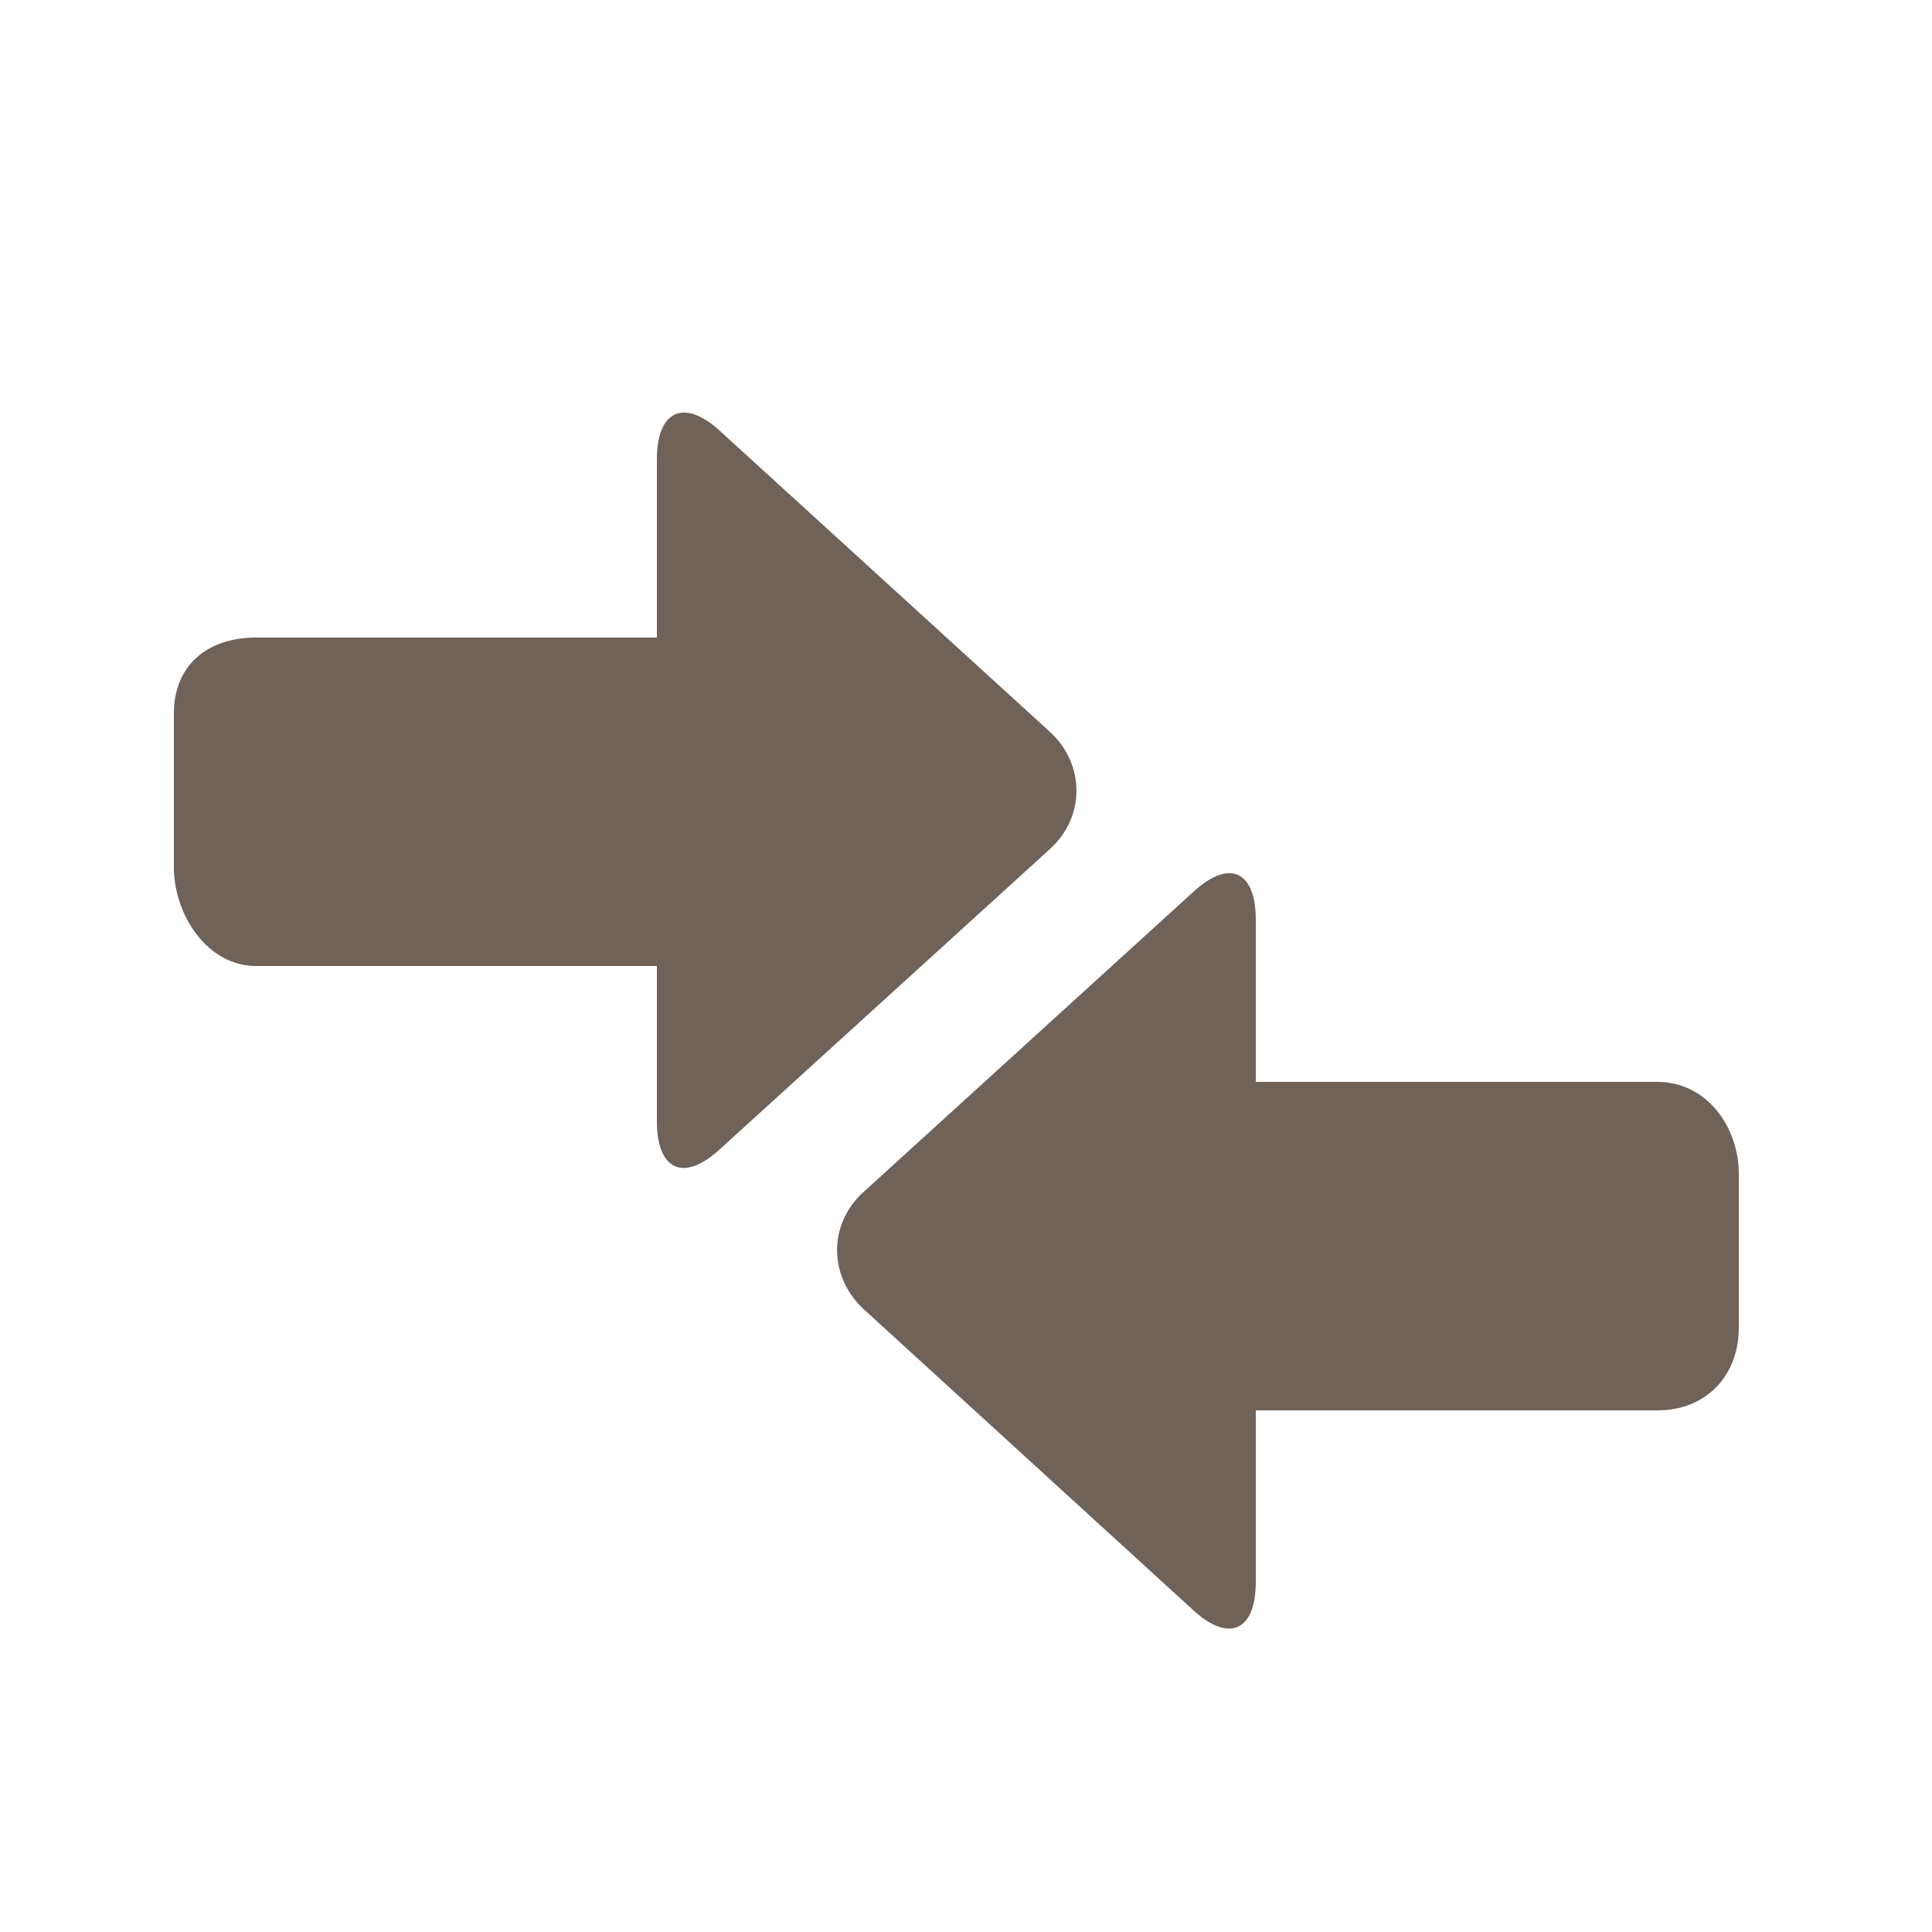
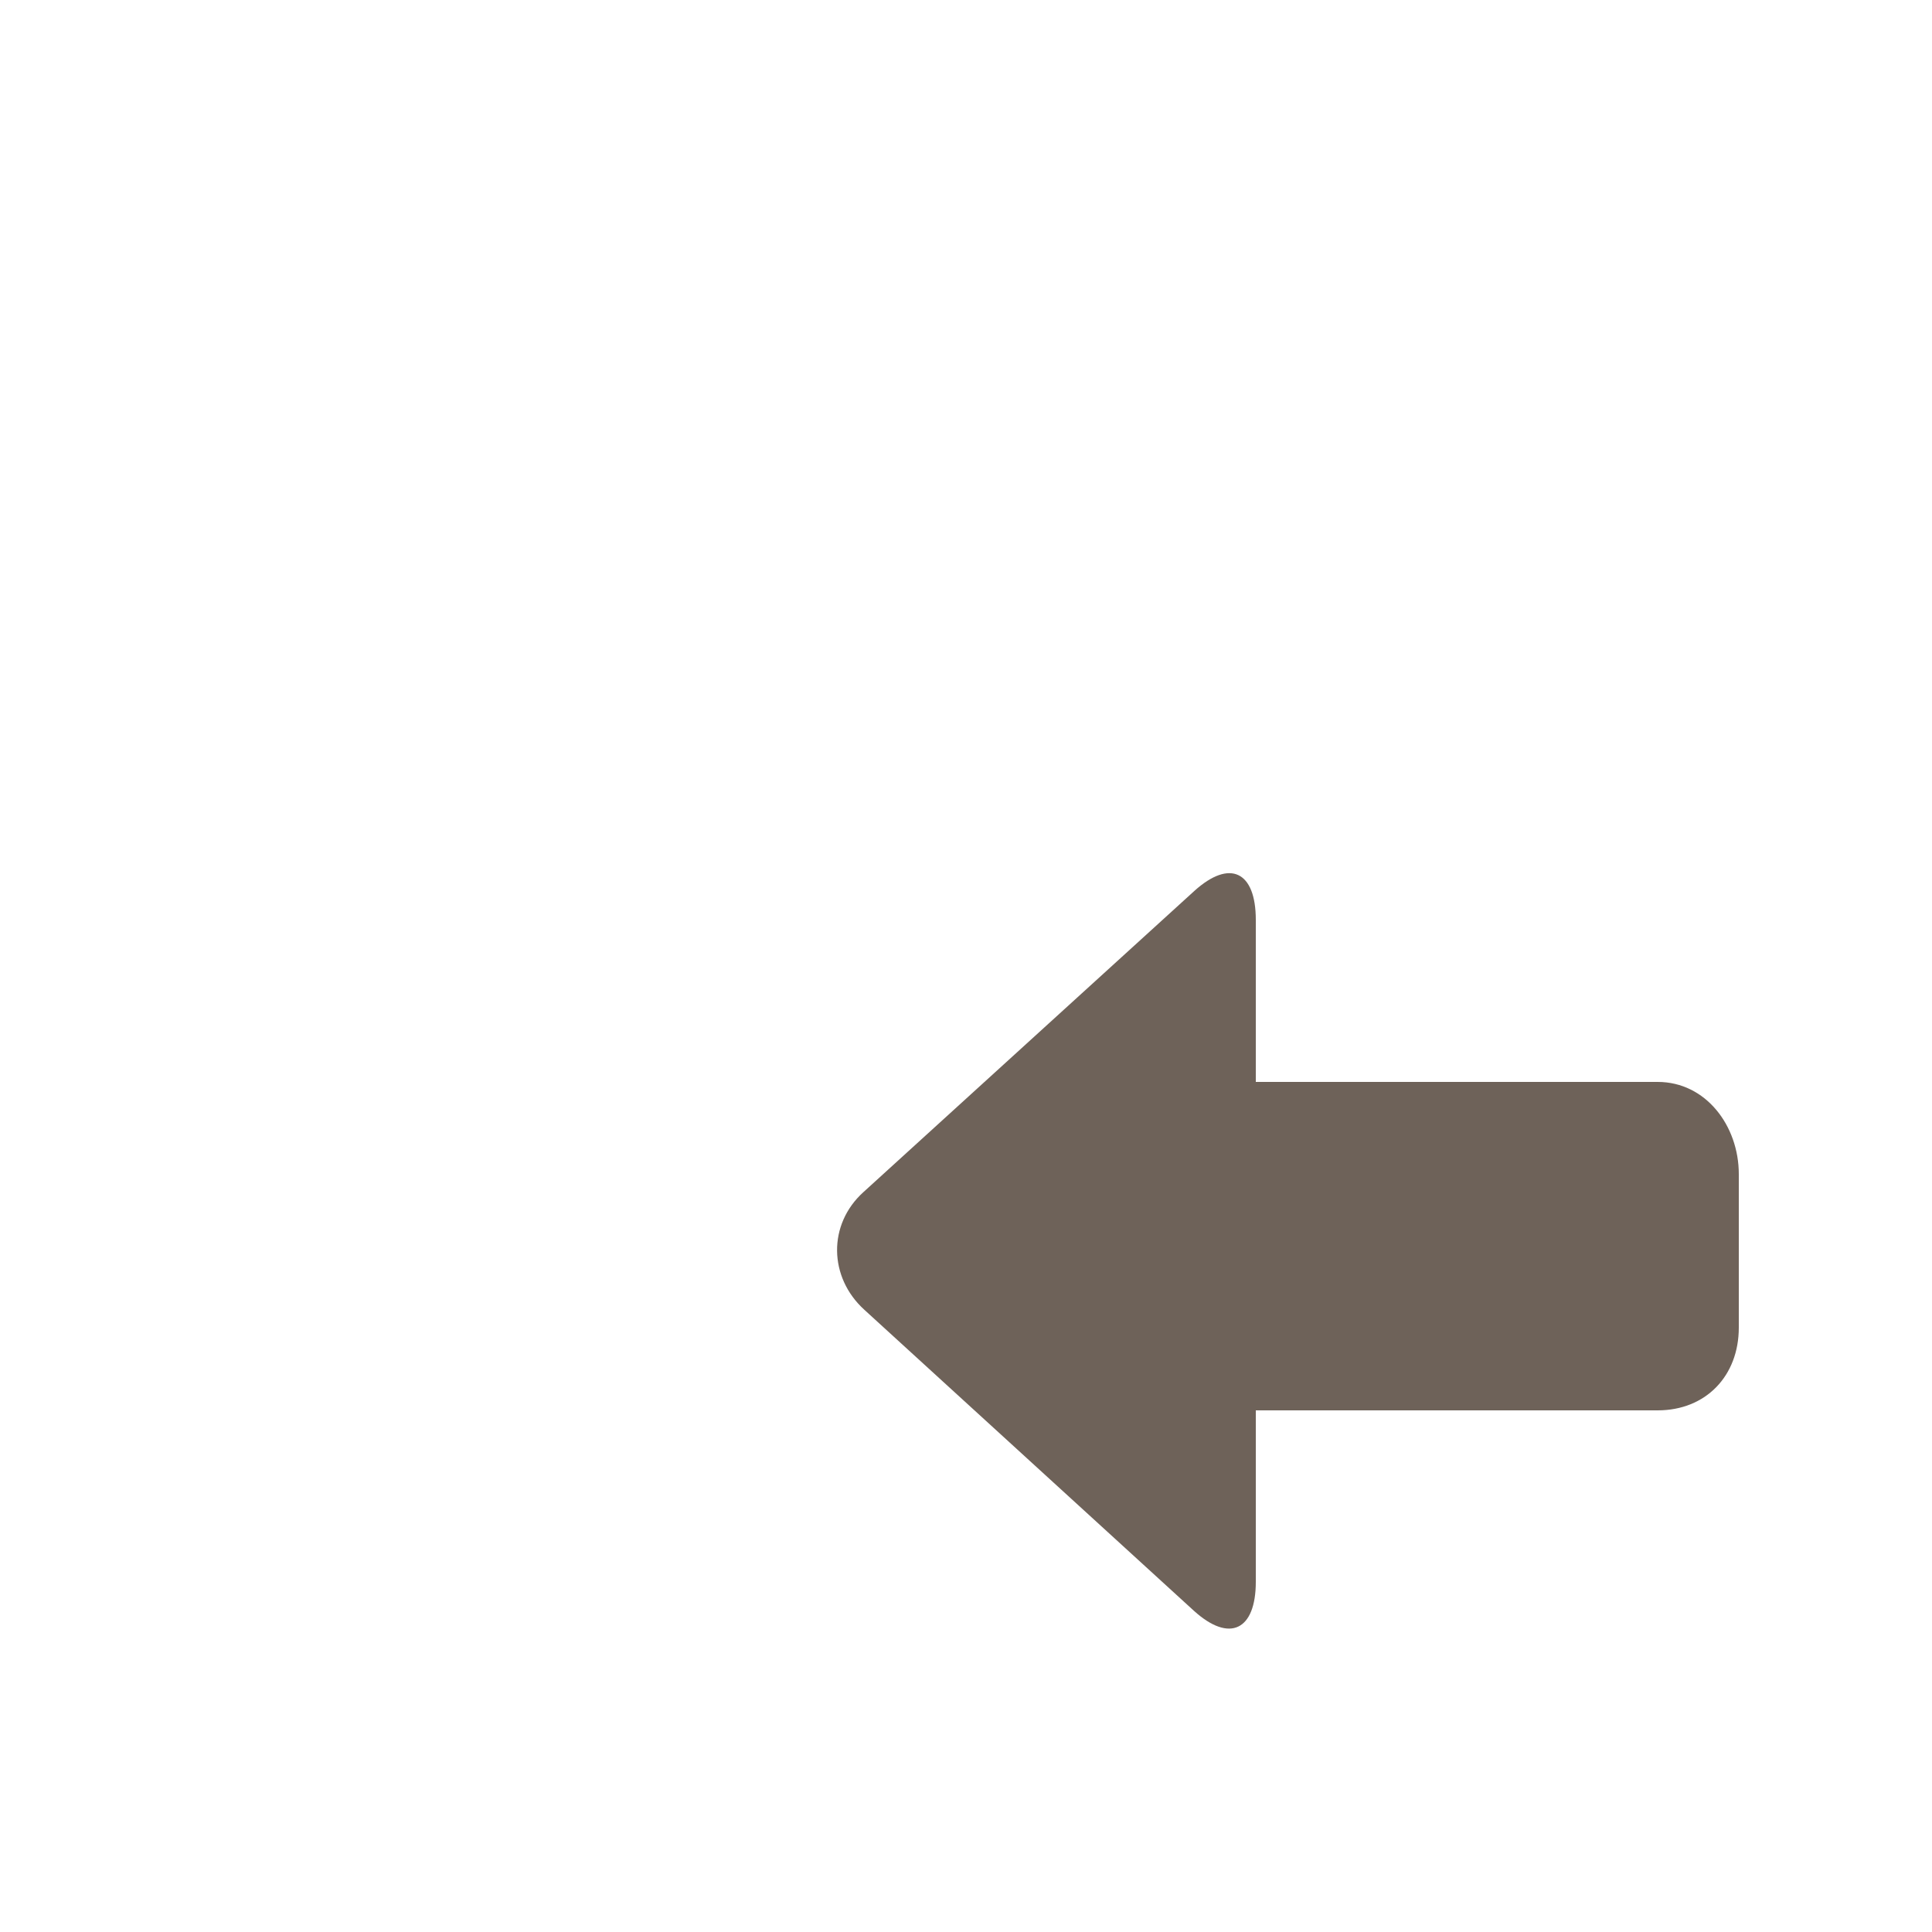
<svg xmlns="http://www.w3.org/2000/svg" width="18" height="18" viewBox="0 0 18 18" fill="none">
  <path d="M15.444 10.08H11.7V8.57C11.7 8.12 11.46 8 11.127 8.301L8.045 11.106C7.711 11.407 7.72 11.901 8.053 12.203L11.123 15.007C11.456 15.309 11.7 15.188 11.7 14.738V13.14H15.444C15.893 13.14 16.2 12.819 16.2 12.369V10.939C16.2 10.489 15.893 10.08 15.444 10.08Z" fill="#6E6259" />
-   <path d="M9.777 6.814L6.702 4.01C6.369 3.708 6.12 3.829 6.12 4.279V5.94H2.384C1.934 5.94 1.62 6.198 1.62 6.648V8.078C1.62 8.527 1.934 9 2.384 9H6.12V10.447C6.12 10.896 6.364 11.017 6.697 10.716L9.781 7.911C10.114 7.61 10.111 7.116 9.777 6.814Z" fill="#6E6259" />
</svg>